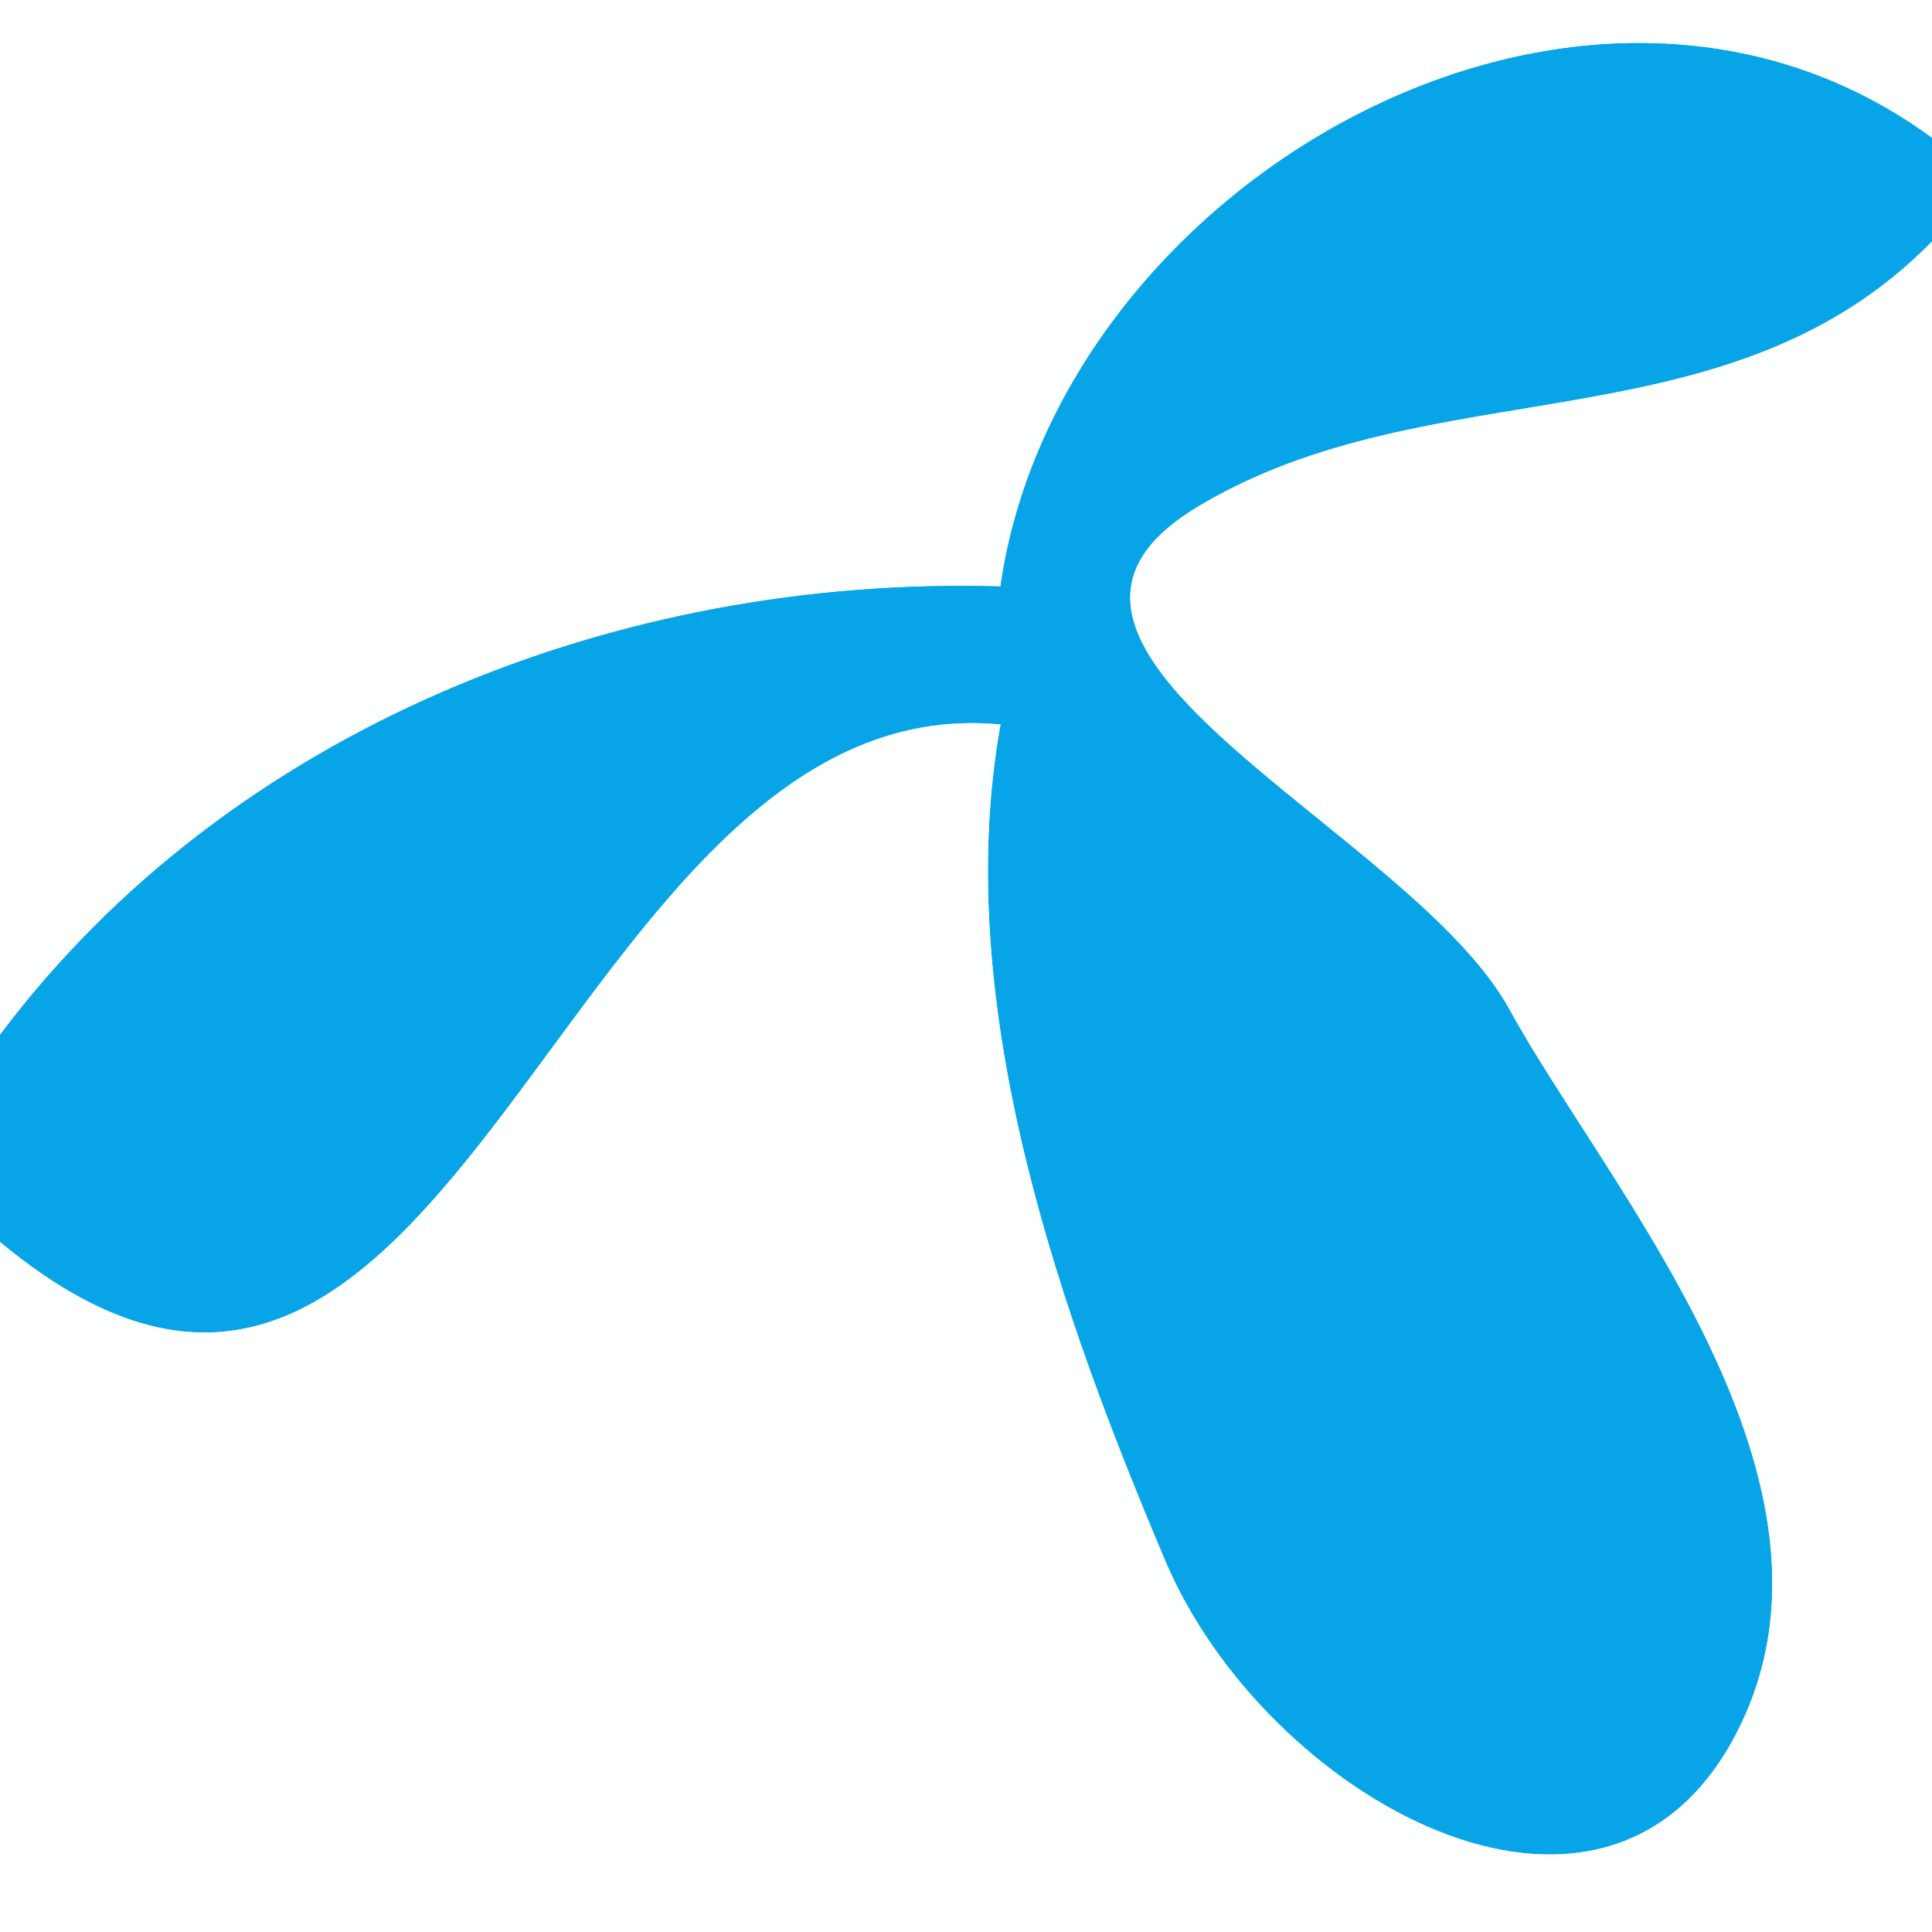
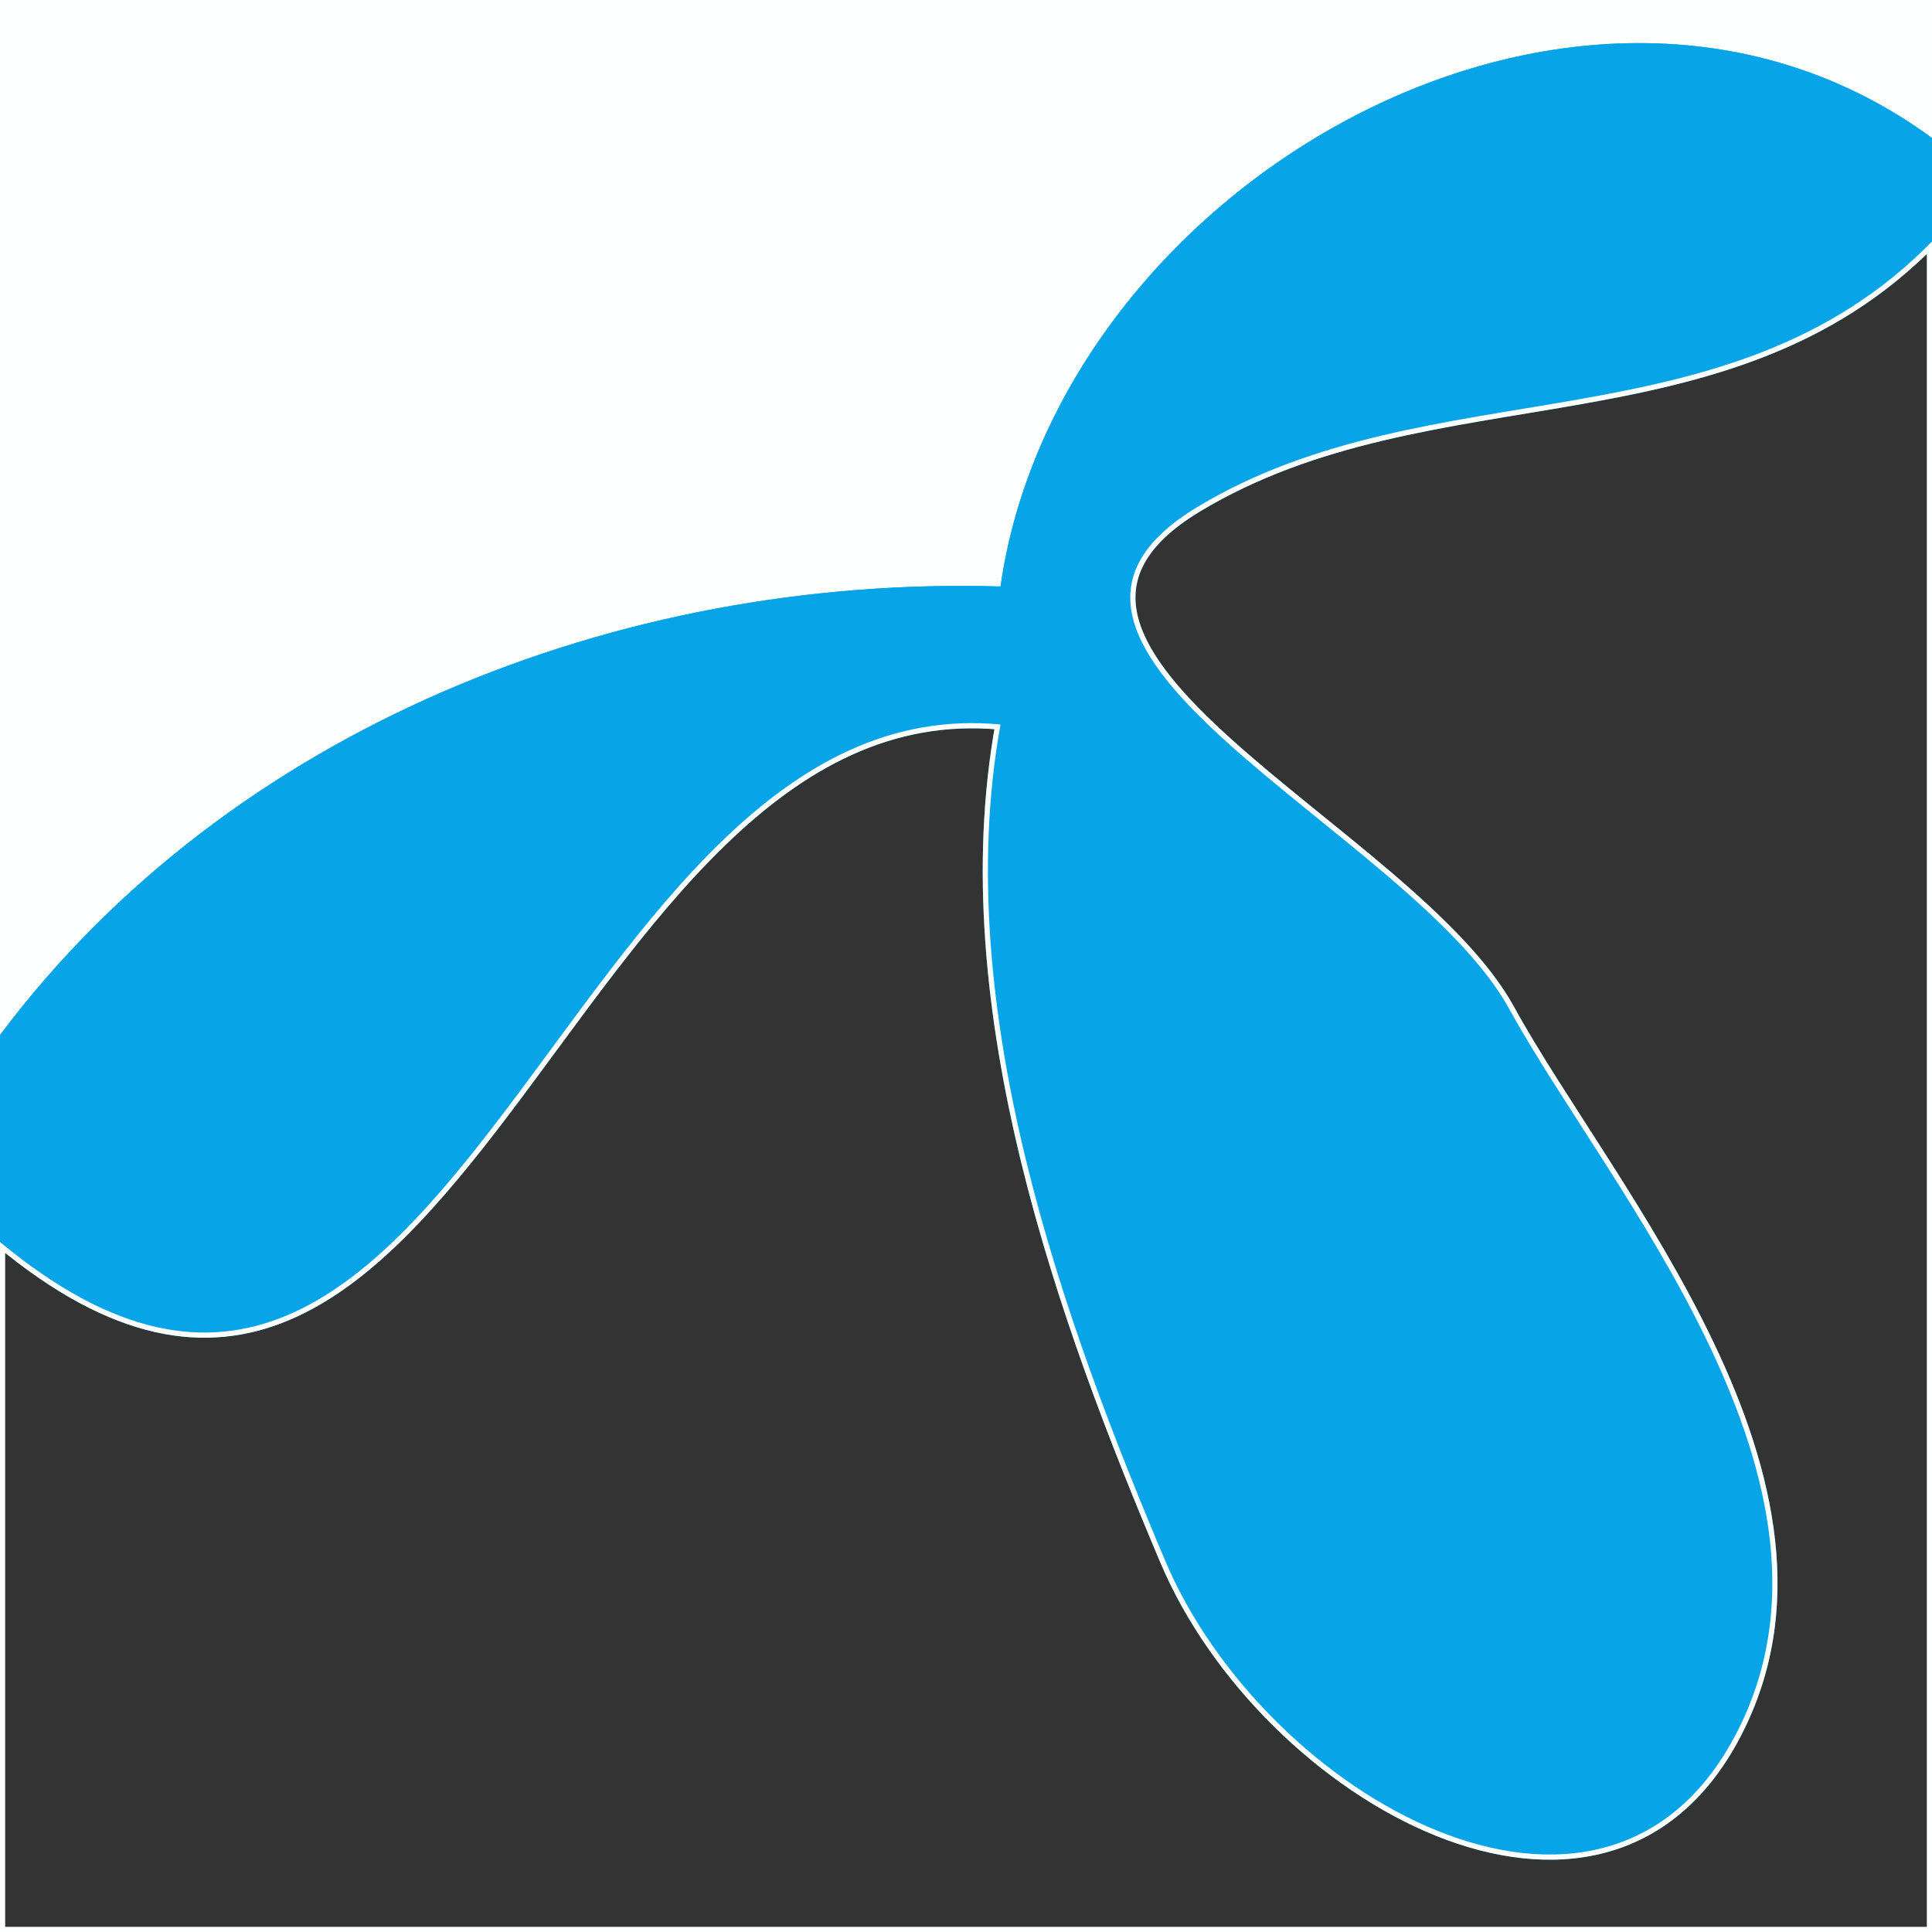
<svg xmlns="http://www.w3.org/2000/svg" viewBox="0 0 56 56" width="56" height="56">
  <rect x="0" y="0" width="56" height="56" fill="#333333" stroke="none" />
  <g fill="None" fill-opacity="0.0" stroke="#FEFFFF" stroke-opacity="1.00" stroke-width="0.3">
    <path d=" M 0.00 30.00  C 6.66 21.12 17.93 16.67 29.00 17.00 C 30.67 5.30 45.87 -3.43 56.00 4.00 L 56.00 0.00 L 0.00 0.00 L 0.00 30.00 Z" />
  </g>
  <g fill="None" fill-opacity="0.0" stroke="#07A5E7" stroke-opacity="1.00" stroke-width="0.3">
    <path d=" M 0.00 30.00  L 0.00 36.00 C 13.25 47.00 16.19 19.79 29.00 21.00 C 27.51 29.25 30.88 38.39 33.77 45.23 C 36.66 52.07 46.45 57.61 50.30 50.30 C 54.15 42.99 46.61 34.47 43.75 29.25 C 40.88 24.03 27.92 18.79 34.70 14.70 C 41.48 10.61 50.06 13.07 56.00 7.00 L 56.00 4.00 C 45.87 -3.43 30.67 5.30 29.00 17.00 C 17.93 16.67 6.66 21.12 0.00 30.00 Z" />
  </g>
  <g fill="None" fill-opacity="0.0" stroke="#FEFFFF" stroke-opacity="1.00" stroke-width="0.3">
    <path d=" M 0.00 36.00  L 0.00 56.00 L 56.00 56.00 L 56.00 7.00 C 50.06 13.07 41.48 10.61 34.70 14.70 C 27.92 18.79 40.88 24.03 43.75 29.25 C 46.61 34.47 54.15 42.99 50.30 50.30 C 46.45 57.61 36.66 52.07 33.77 45.23 C 30.88 38.39 27.51 29.25 29.00 21.00 C 16.19 19.79 13.25 47.00 0.00 36.00 Z" />
  </g>
  <g fill="#FEFFFF" fill-opacity="1.00" stroke="None">
    <path d=" M 0.00 30.00  C 6.66 21.12 17.93 16.67 29.00 17.00 C 30.67 5.30 45.87 -3.43 56.00 4.00 L 56.00 0.00 L 0.00 0.00 L 0.00 30.00 Z" />
  </g>
  <g fill="#07A5E7" fill-opacity="1.00" stroke="None">
    <path d=" M 0.00 30.00  L 0.00 36.00 C 13.25 47.00 16.19 19.79 29.00 21.00 C 27.51 29.25 30.88 38.39 33.77 45.23 C 36.66 52.07 46.45 57.61 50.30 50.30 C 54.15 42.99 46.61 34.47 43.75 29.25 C 40.88 24.03 27.92 18.79 34.70 14.70 C 41.48 10.61 50.06 13.07 56.00 7.00 L 56.00 4.00 C 45.87 -3.43 30.67 5.30 29.00 17.00 C 17.93 16.67 6.66 21.12 0.00 30.00 Z" />
  </g>
  <g fill="#FEFFFF" fill-opacity="1.00" stroke="None">
-     <path d=" M 0.00 36.00  L 0.00 56.00 L 56.00 56.00 L 56.00 7.00 C 50.06 13.07 41.48 10.61 34.70 14.70 C 27.92 18.79 40.88 24.03 43.75 29.25 C 46.61 34.47 54.15 42.99 50.30 50.30 C 46.45 57.61 36.66 52.07 33.77 45.23 C 30.88 38.39 27.51 29.25 29.00 21.00 C 16.19 19.79 13.25 47.00 0.00 36.00 Z" />
-   </g>
+     </g>
</svg>